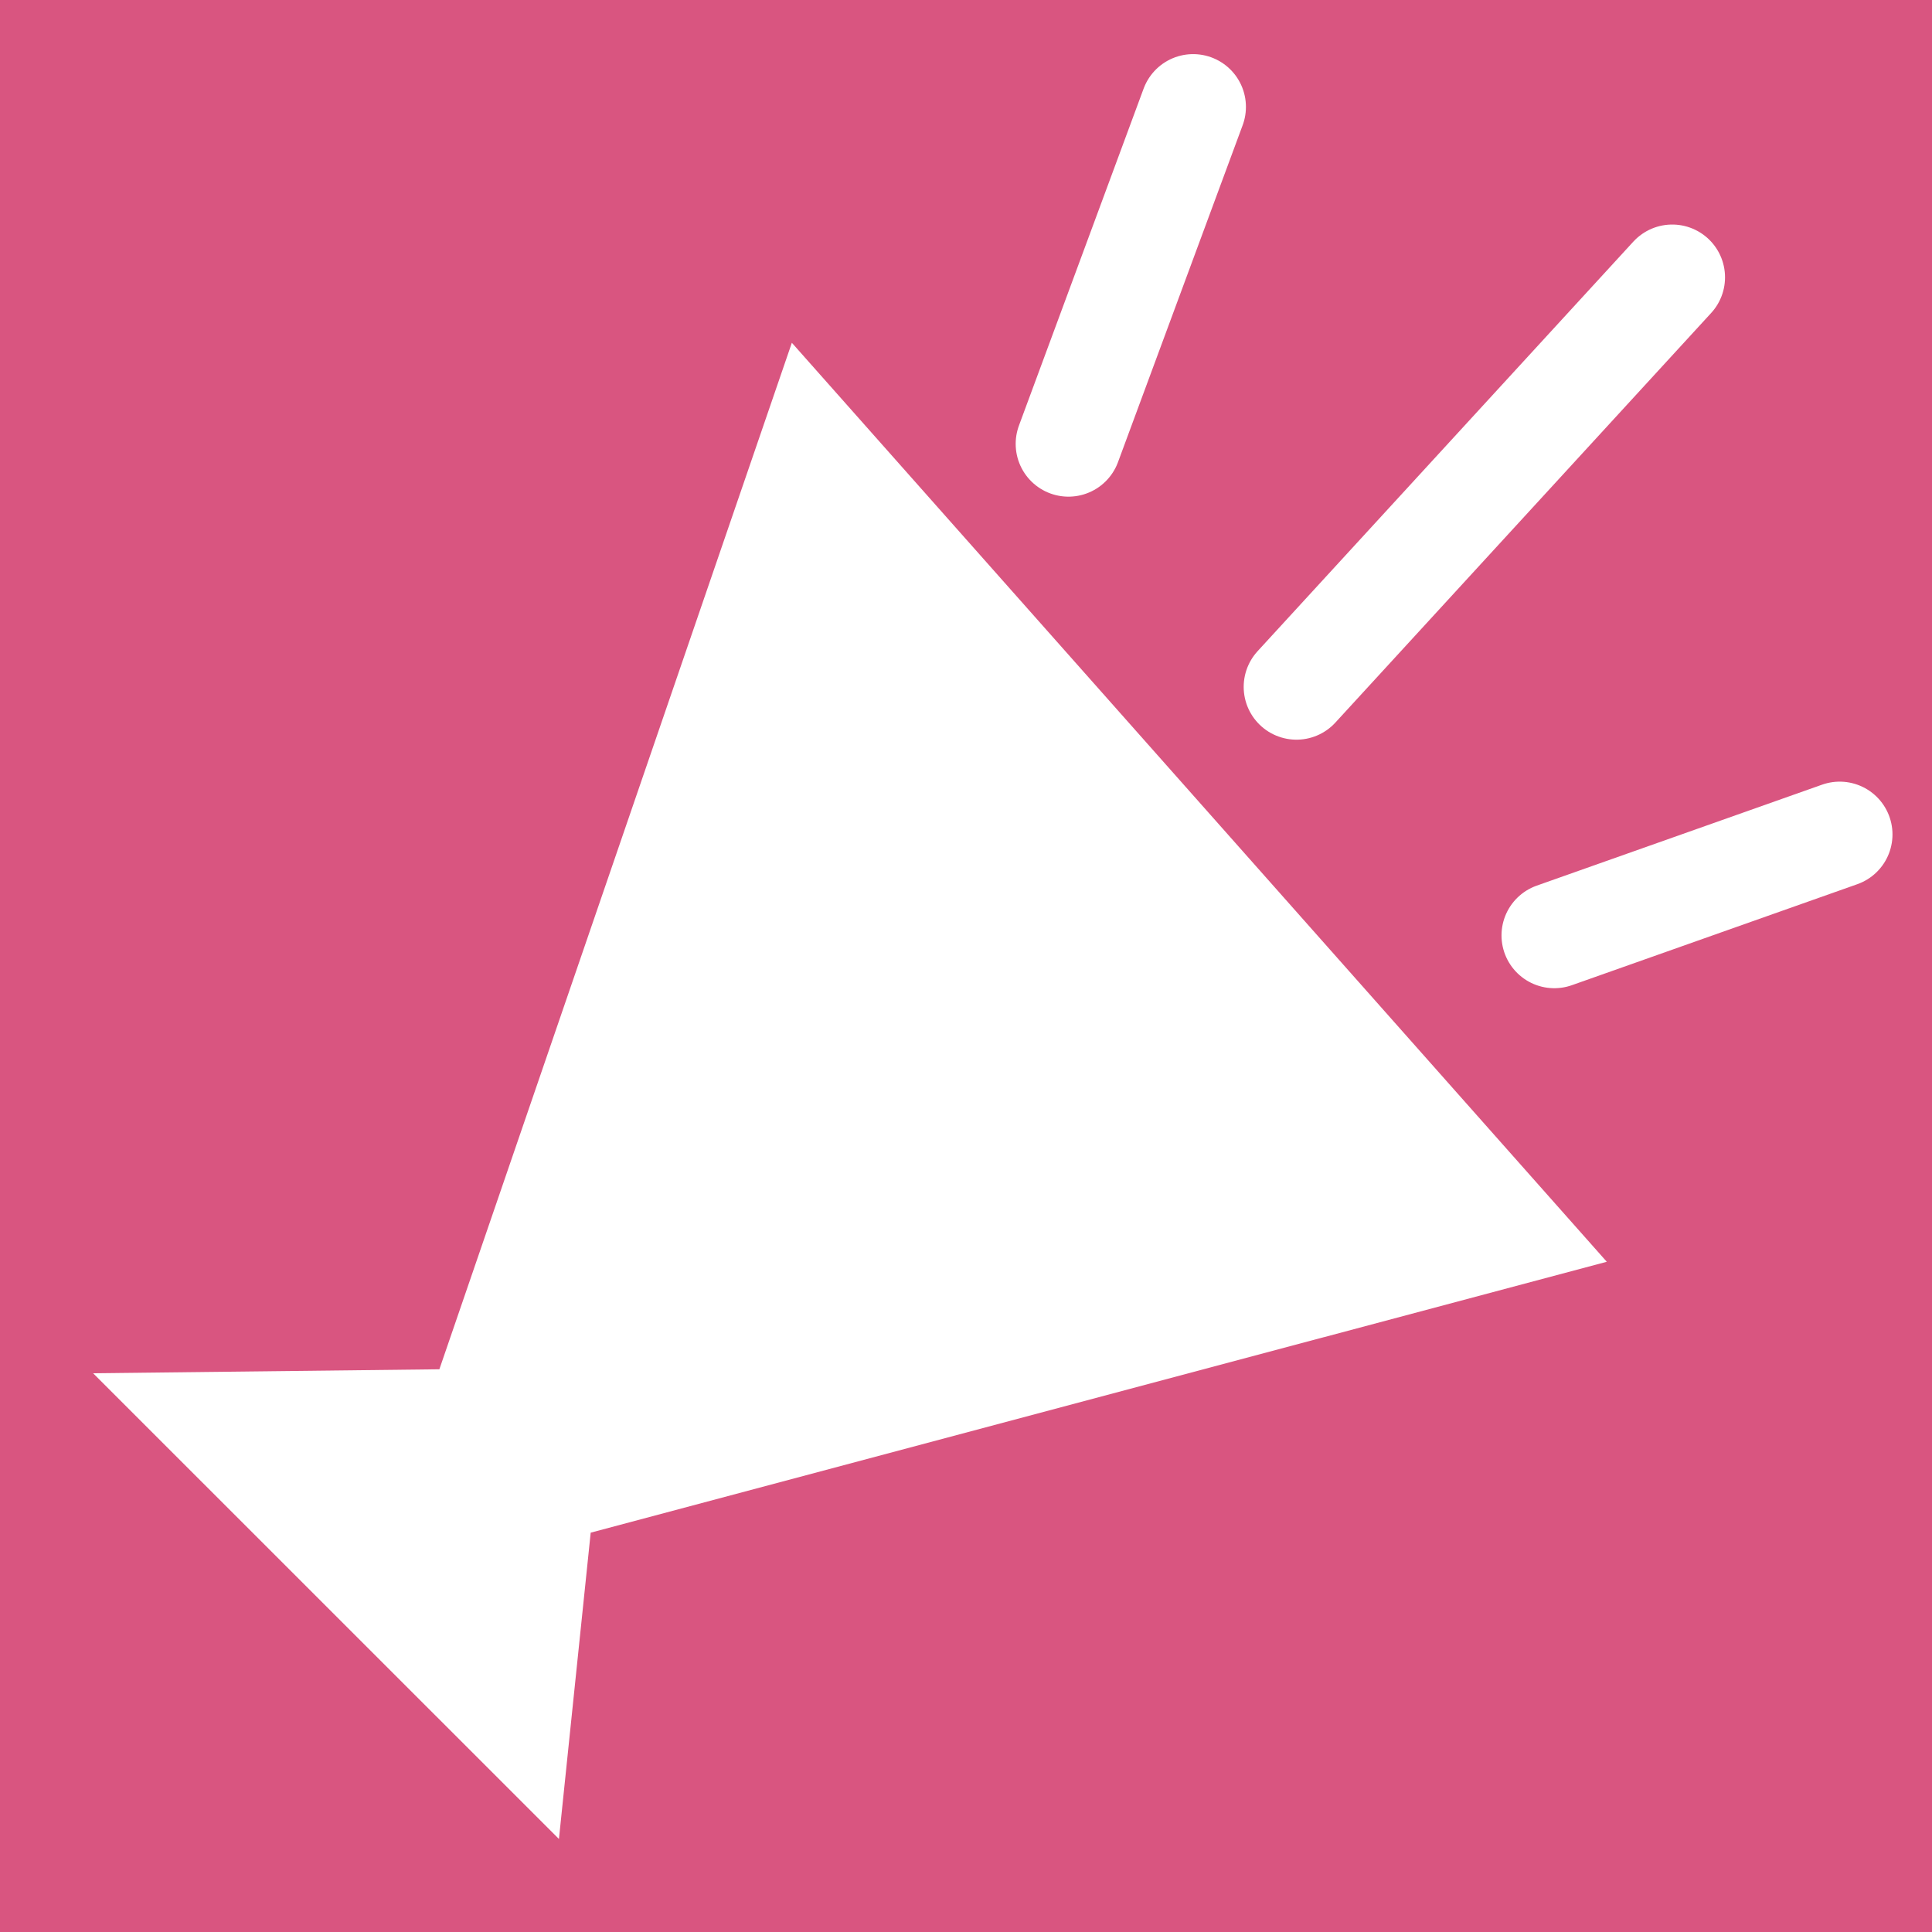
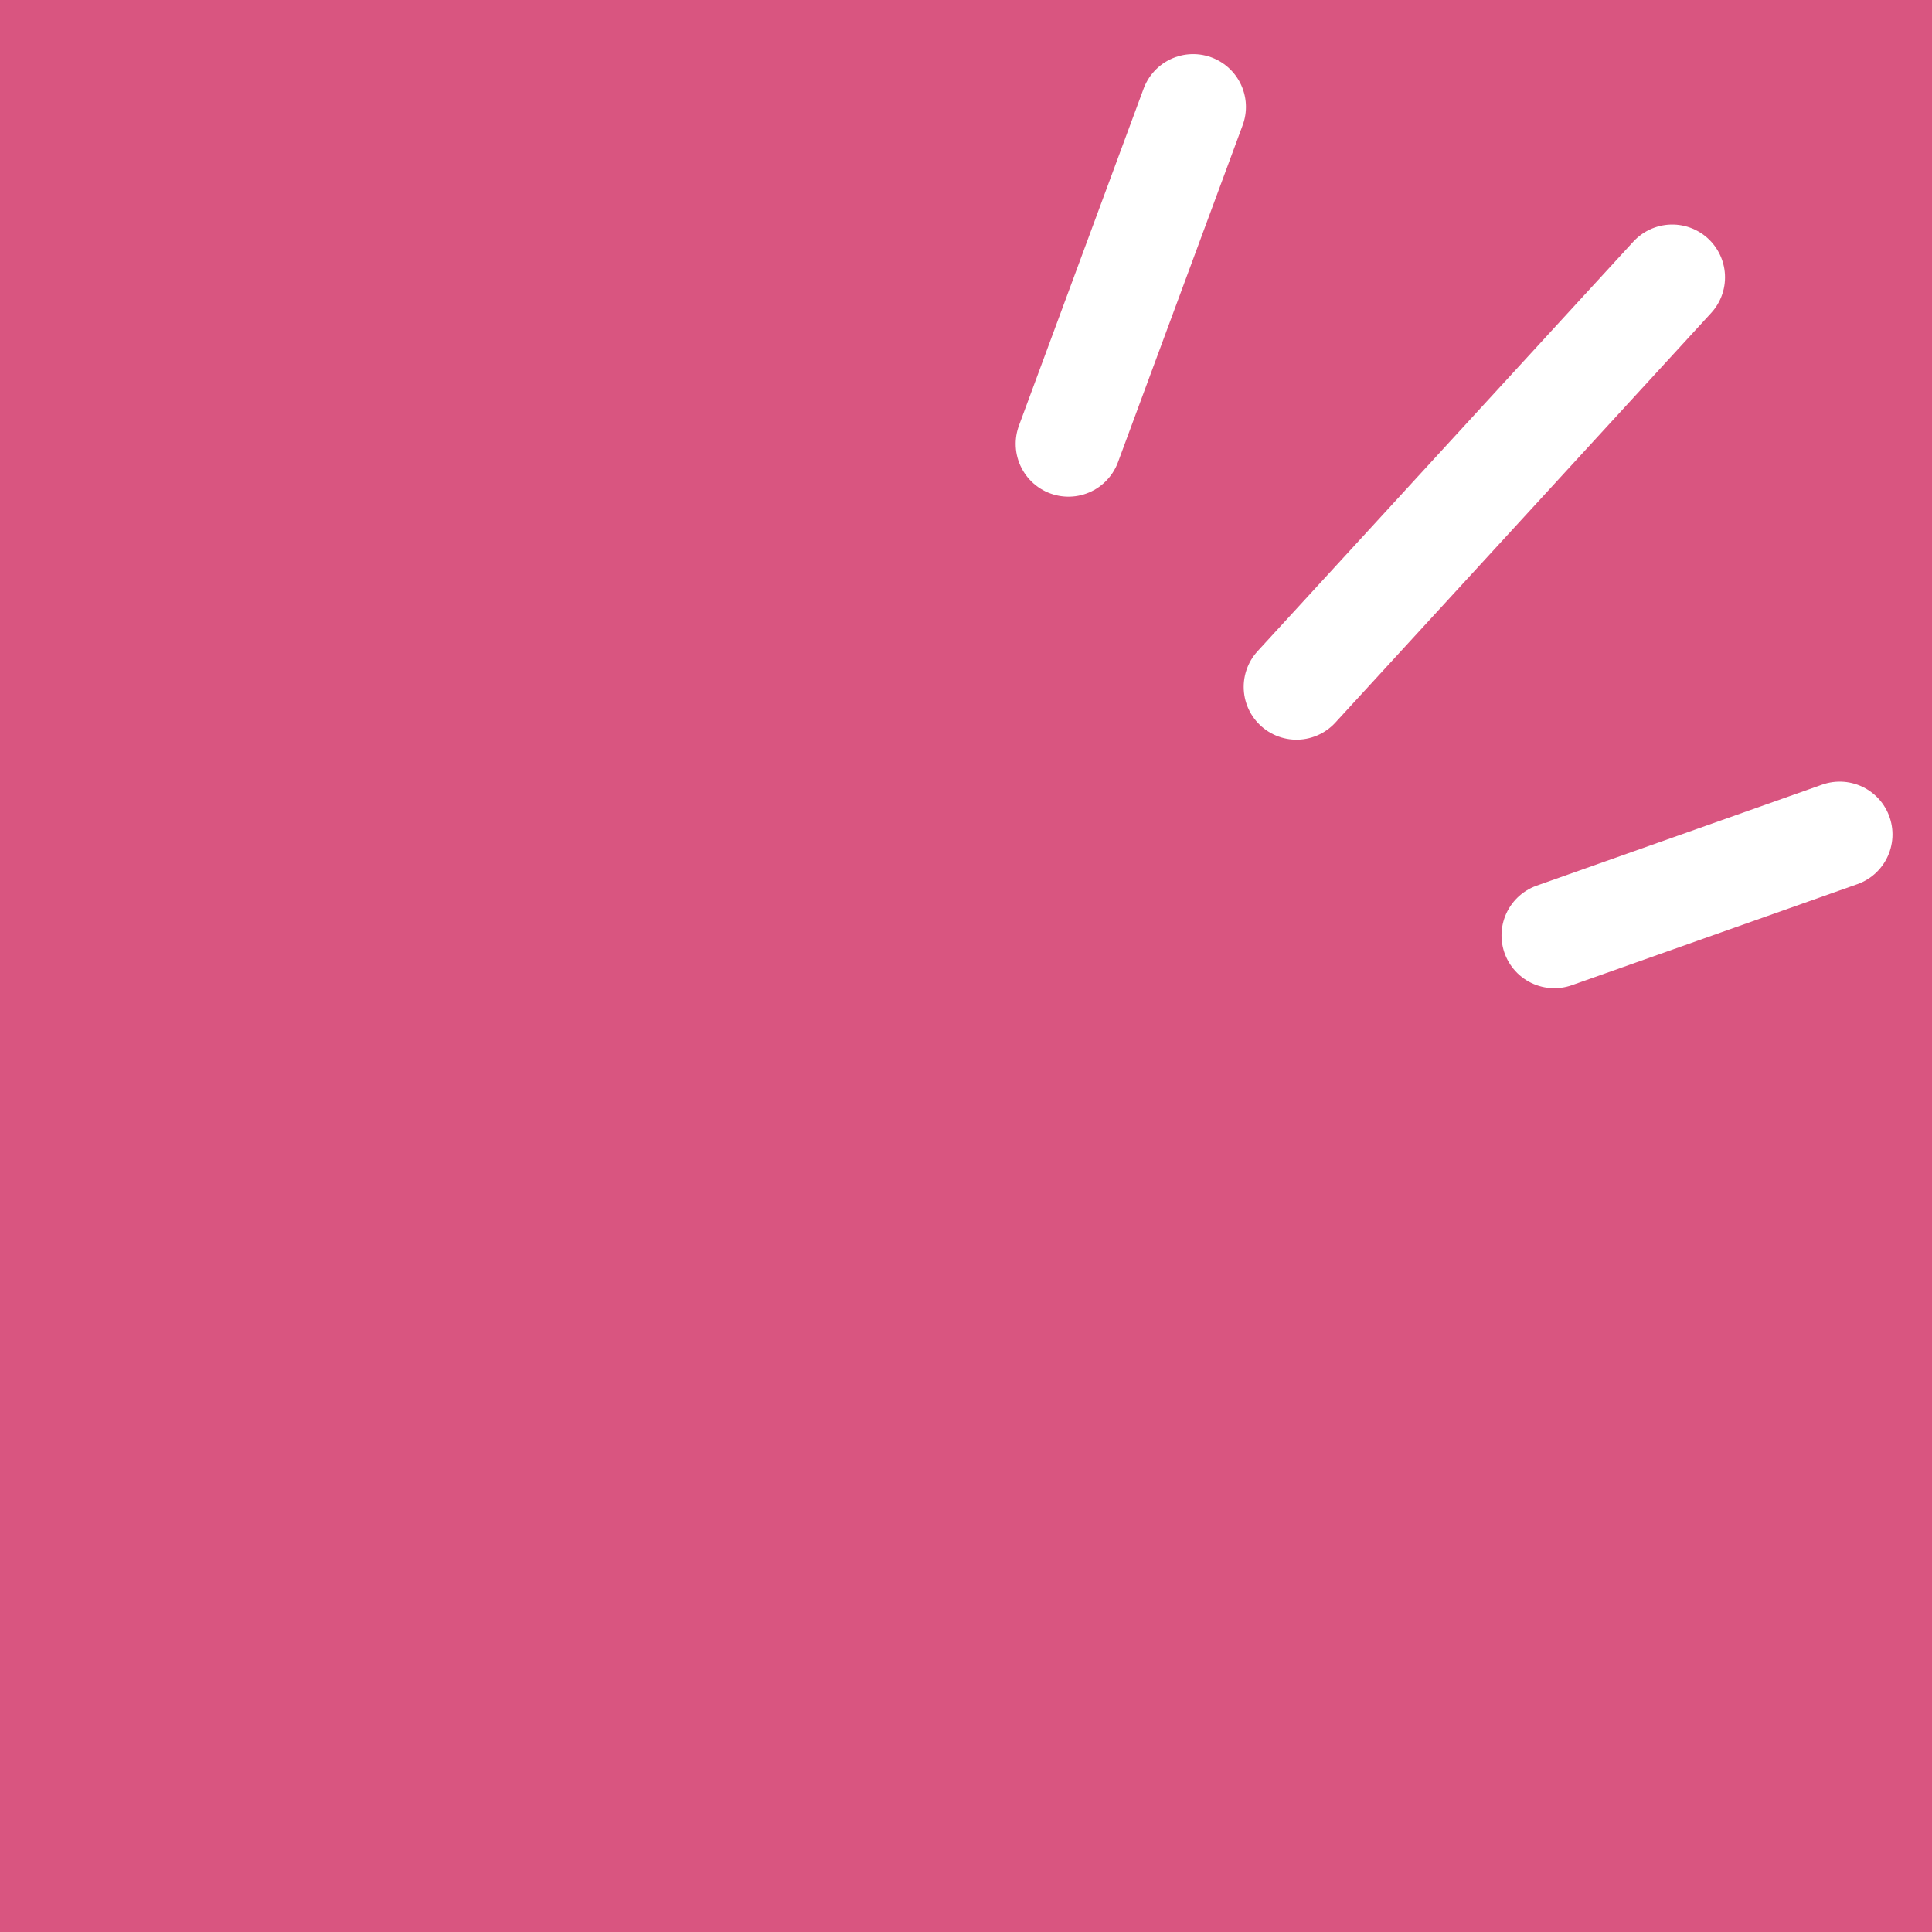
<svg xmlns="http://www.w3.org/2000/svg" width="18.921" height="18.921" viewBox="0 0 18.921 18.921">
  <g transform="translate(-223.45 -387.88)">
    <rect width="18.921" height="18.921" transform="translate(223.45 387.88)" fill="#d95580" />
    <line x1="3.68" y2="4.011" transform="translate(236.147 390.596)" fill="none" stroke="#fff" stroke-linecap="round" stroke-linejoin="round" stroke-width="1.034" />
    <line y1="0.989" x2="2.795" transform="translate(238.672 396.052)" fill="none" stroke="#fff" stroke-linecap="round" stroke-linejoin="round" stroke-width="1.034" />
-     <path d="M227.753,401.29l3.452-10.053,7.981,9-9.951,2.653-.311,3-4.562-4.561Z" fill="#fff" />
    <line y1="3.3" x2="1.221" transform="translate(233.914 388.927)" fill="none" stroke="#fff" stroke-linecap="round" stroke-linejoin="round" stroke-width="1.034" />
  </g>
</svg>